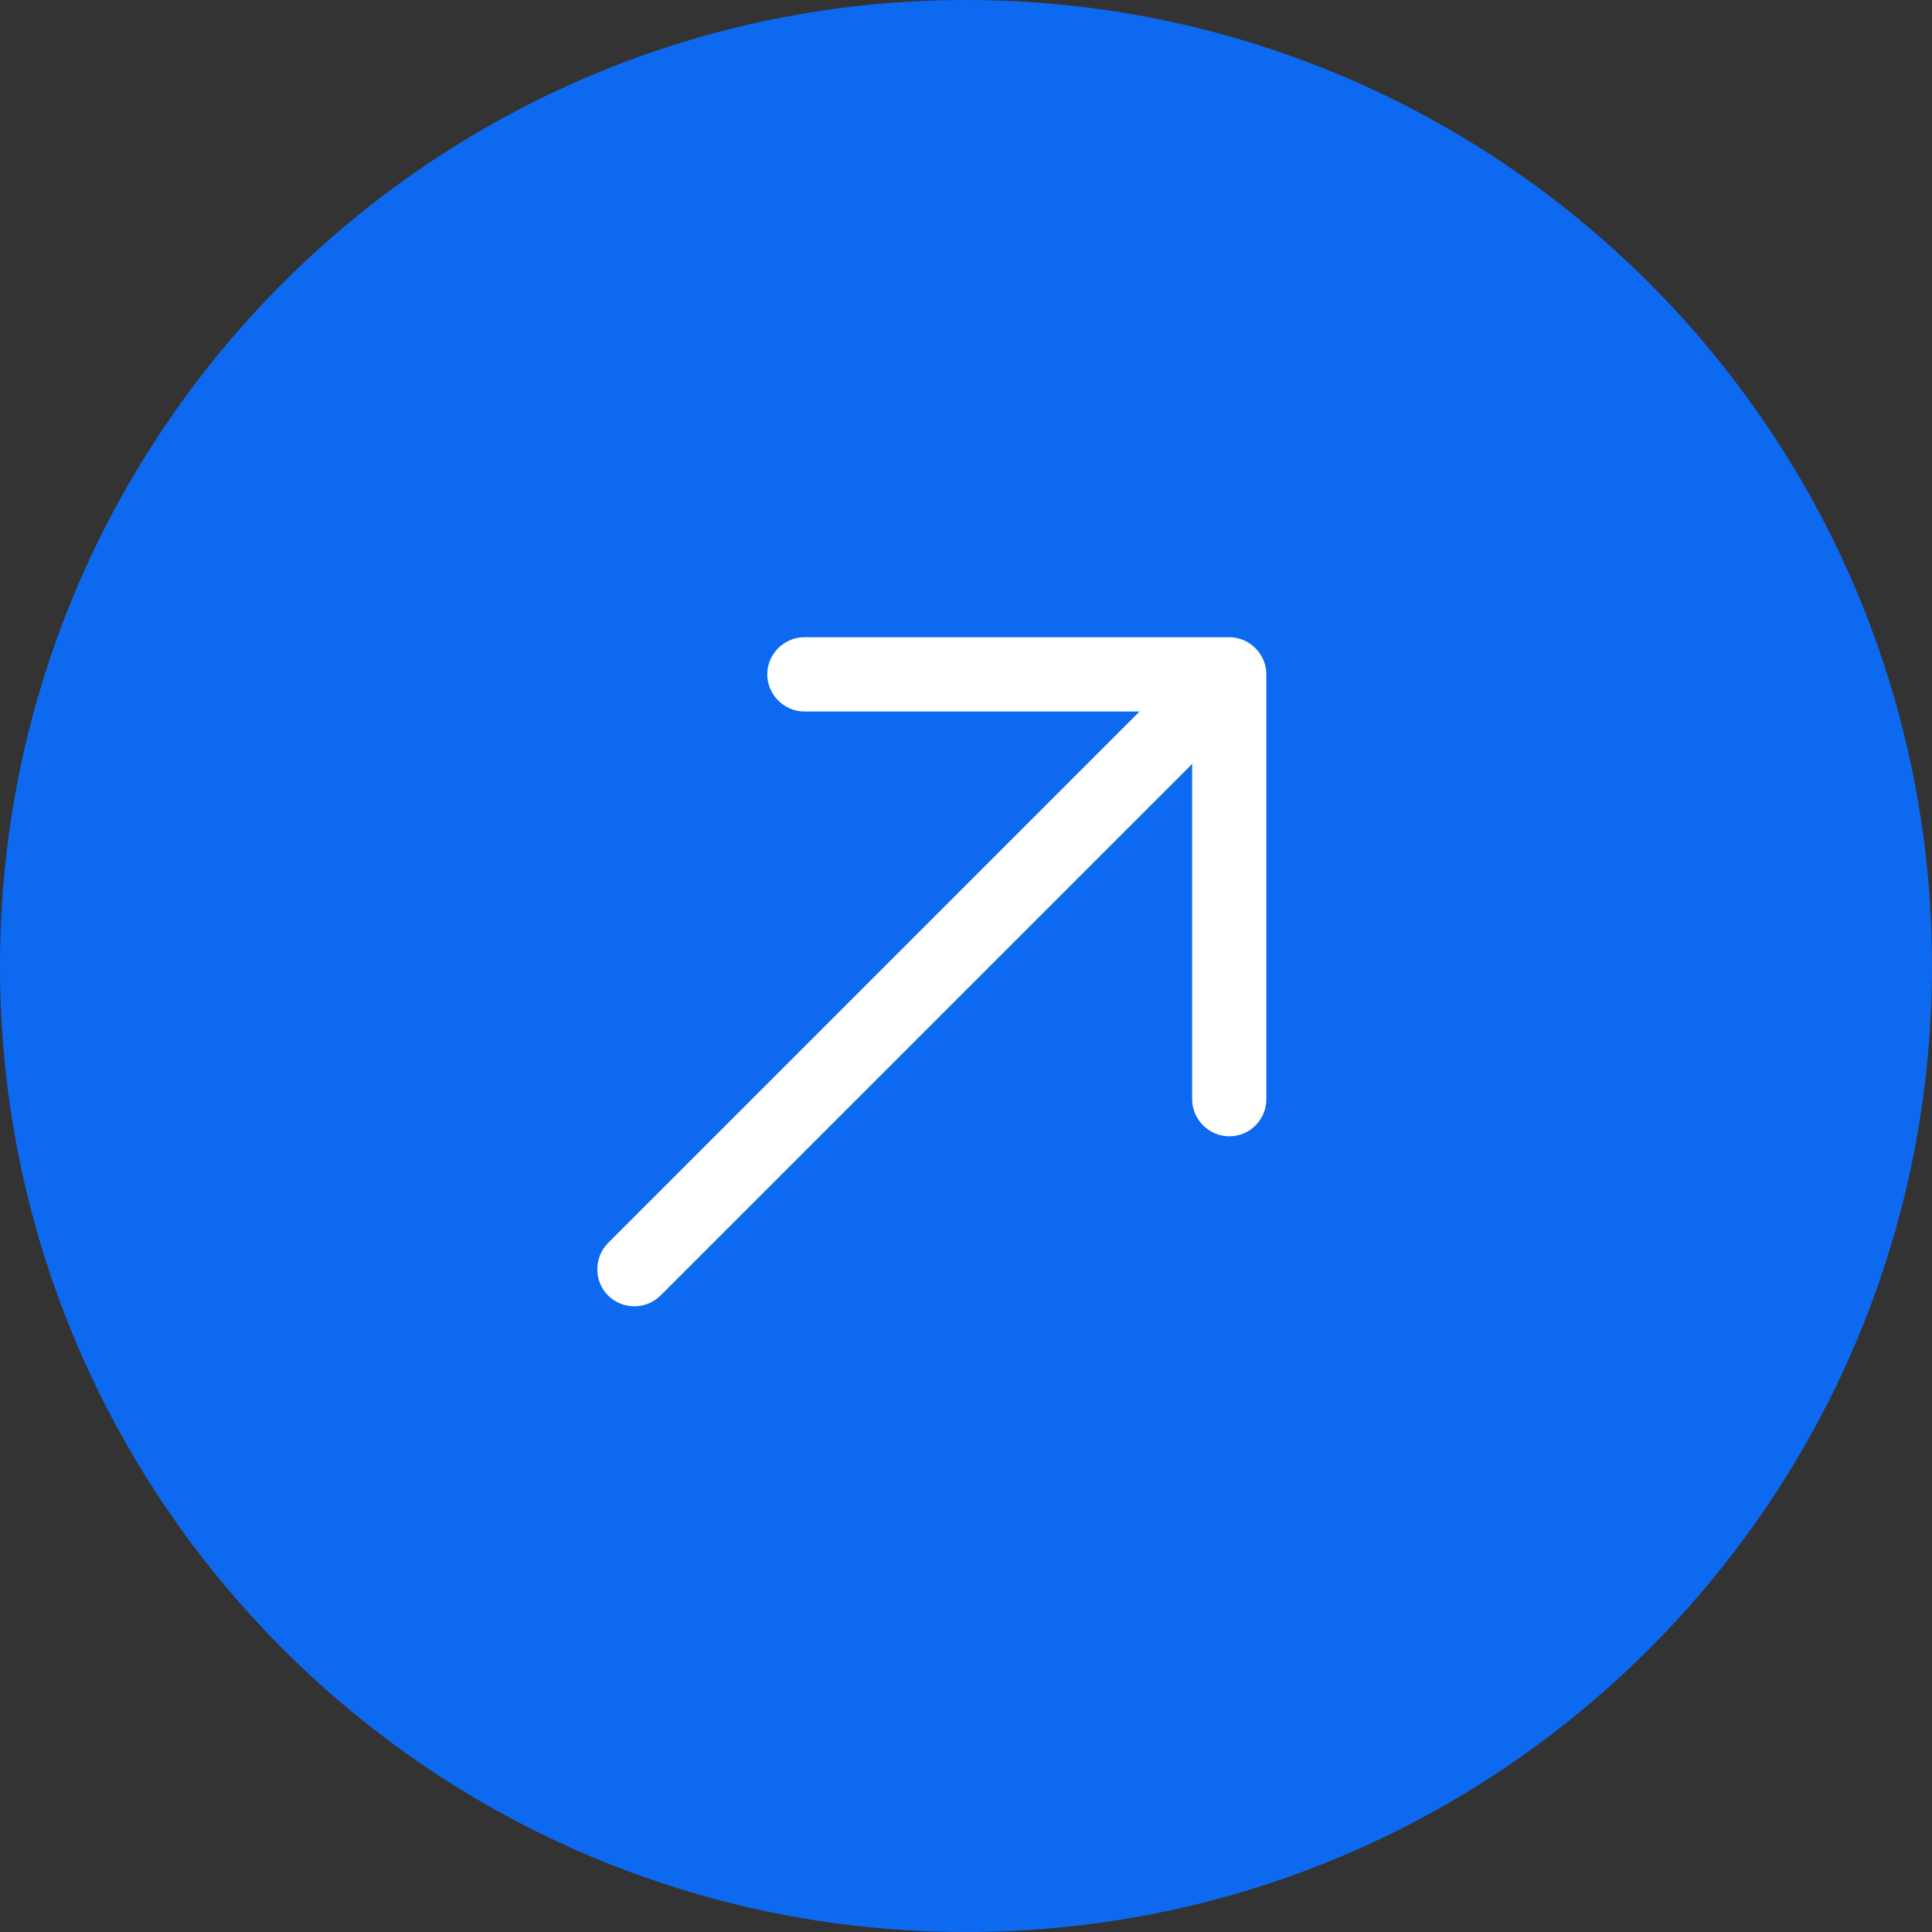
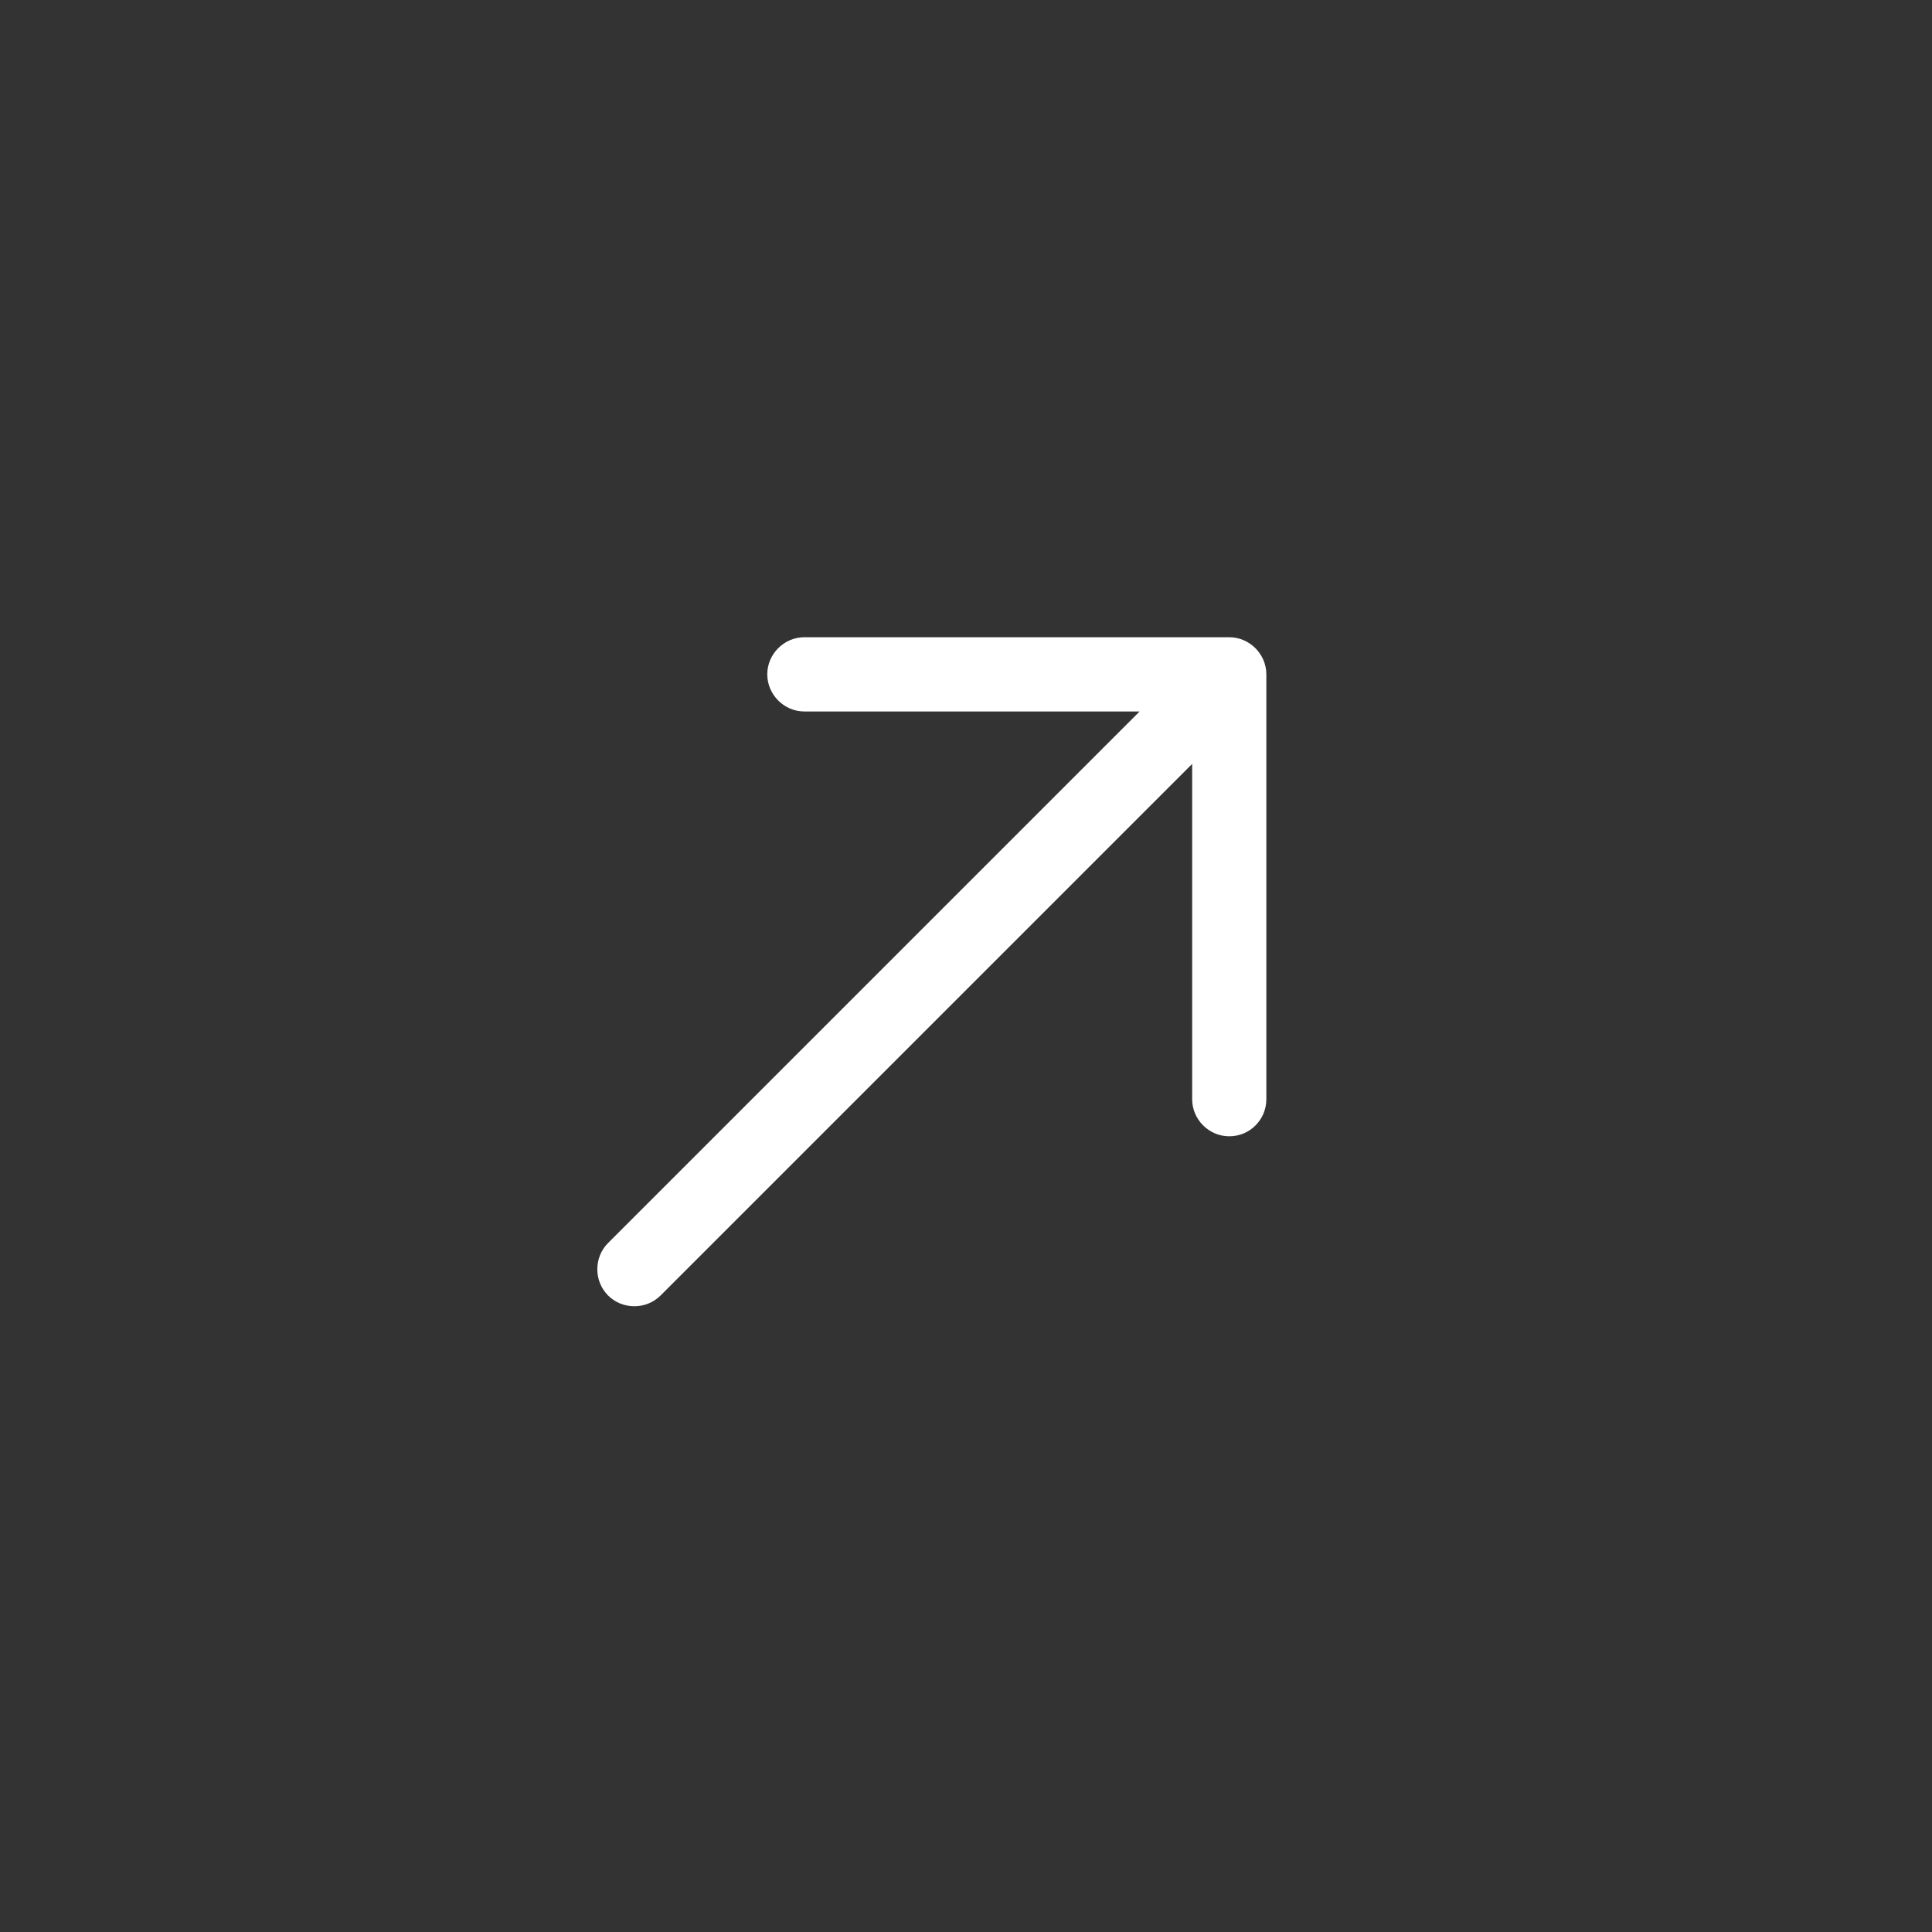
<svg xmlns="http://www.w3.org/2000/svg" width="35" height="35" viewBox="0 0 35 35" fill="none">
  <rect x="0" y="0" width="35" height="35" fill="#333333" stroke="none" />
-   <path d="M35 17.5C35 27.165 27.165 35 17.5 35C7.835 35 0 27.165 0 17.5C0 7.835 7.835 0 17.5 0C27.165 0 35 7.835 35 17.5Z" fill="#0D6AF0" />
  <path d="M22.269 20.585C22.459 20.585 22.624 20.509 22.744 20.389C22.864 20.268 22.941 20.103 22.941 19.913L22.941 12.216C22.941 11.849 22.636 11.544 22.269 11.544L14.572 11.544C14.204 11.544 13.9 11.849 13.9 12.216C13.9 12.584 14.204 12.889 14.572 12.889L20.645 12.889L11.016 22.518C10.756 22.778 10.756 23.209 11.016 23.469C11.276 23.729 11.707 23.729 11.967 23.469L21.597 13.839V19.913C21.597 20.281 21.901 20.585 22.269 20.585Z" fill="white" />
</svg>